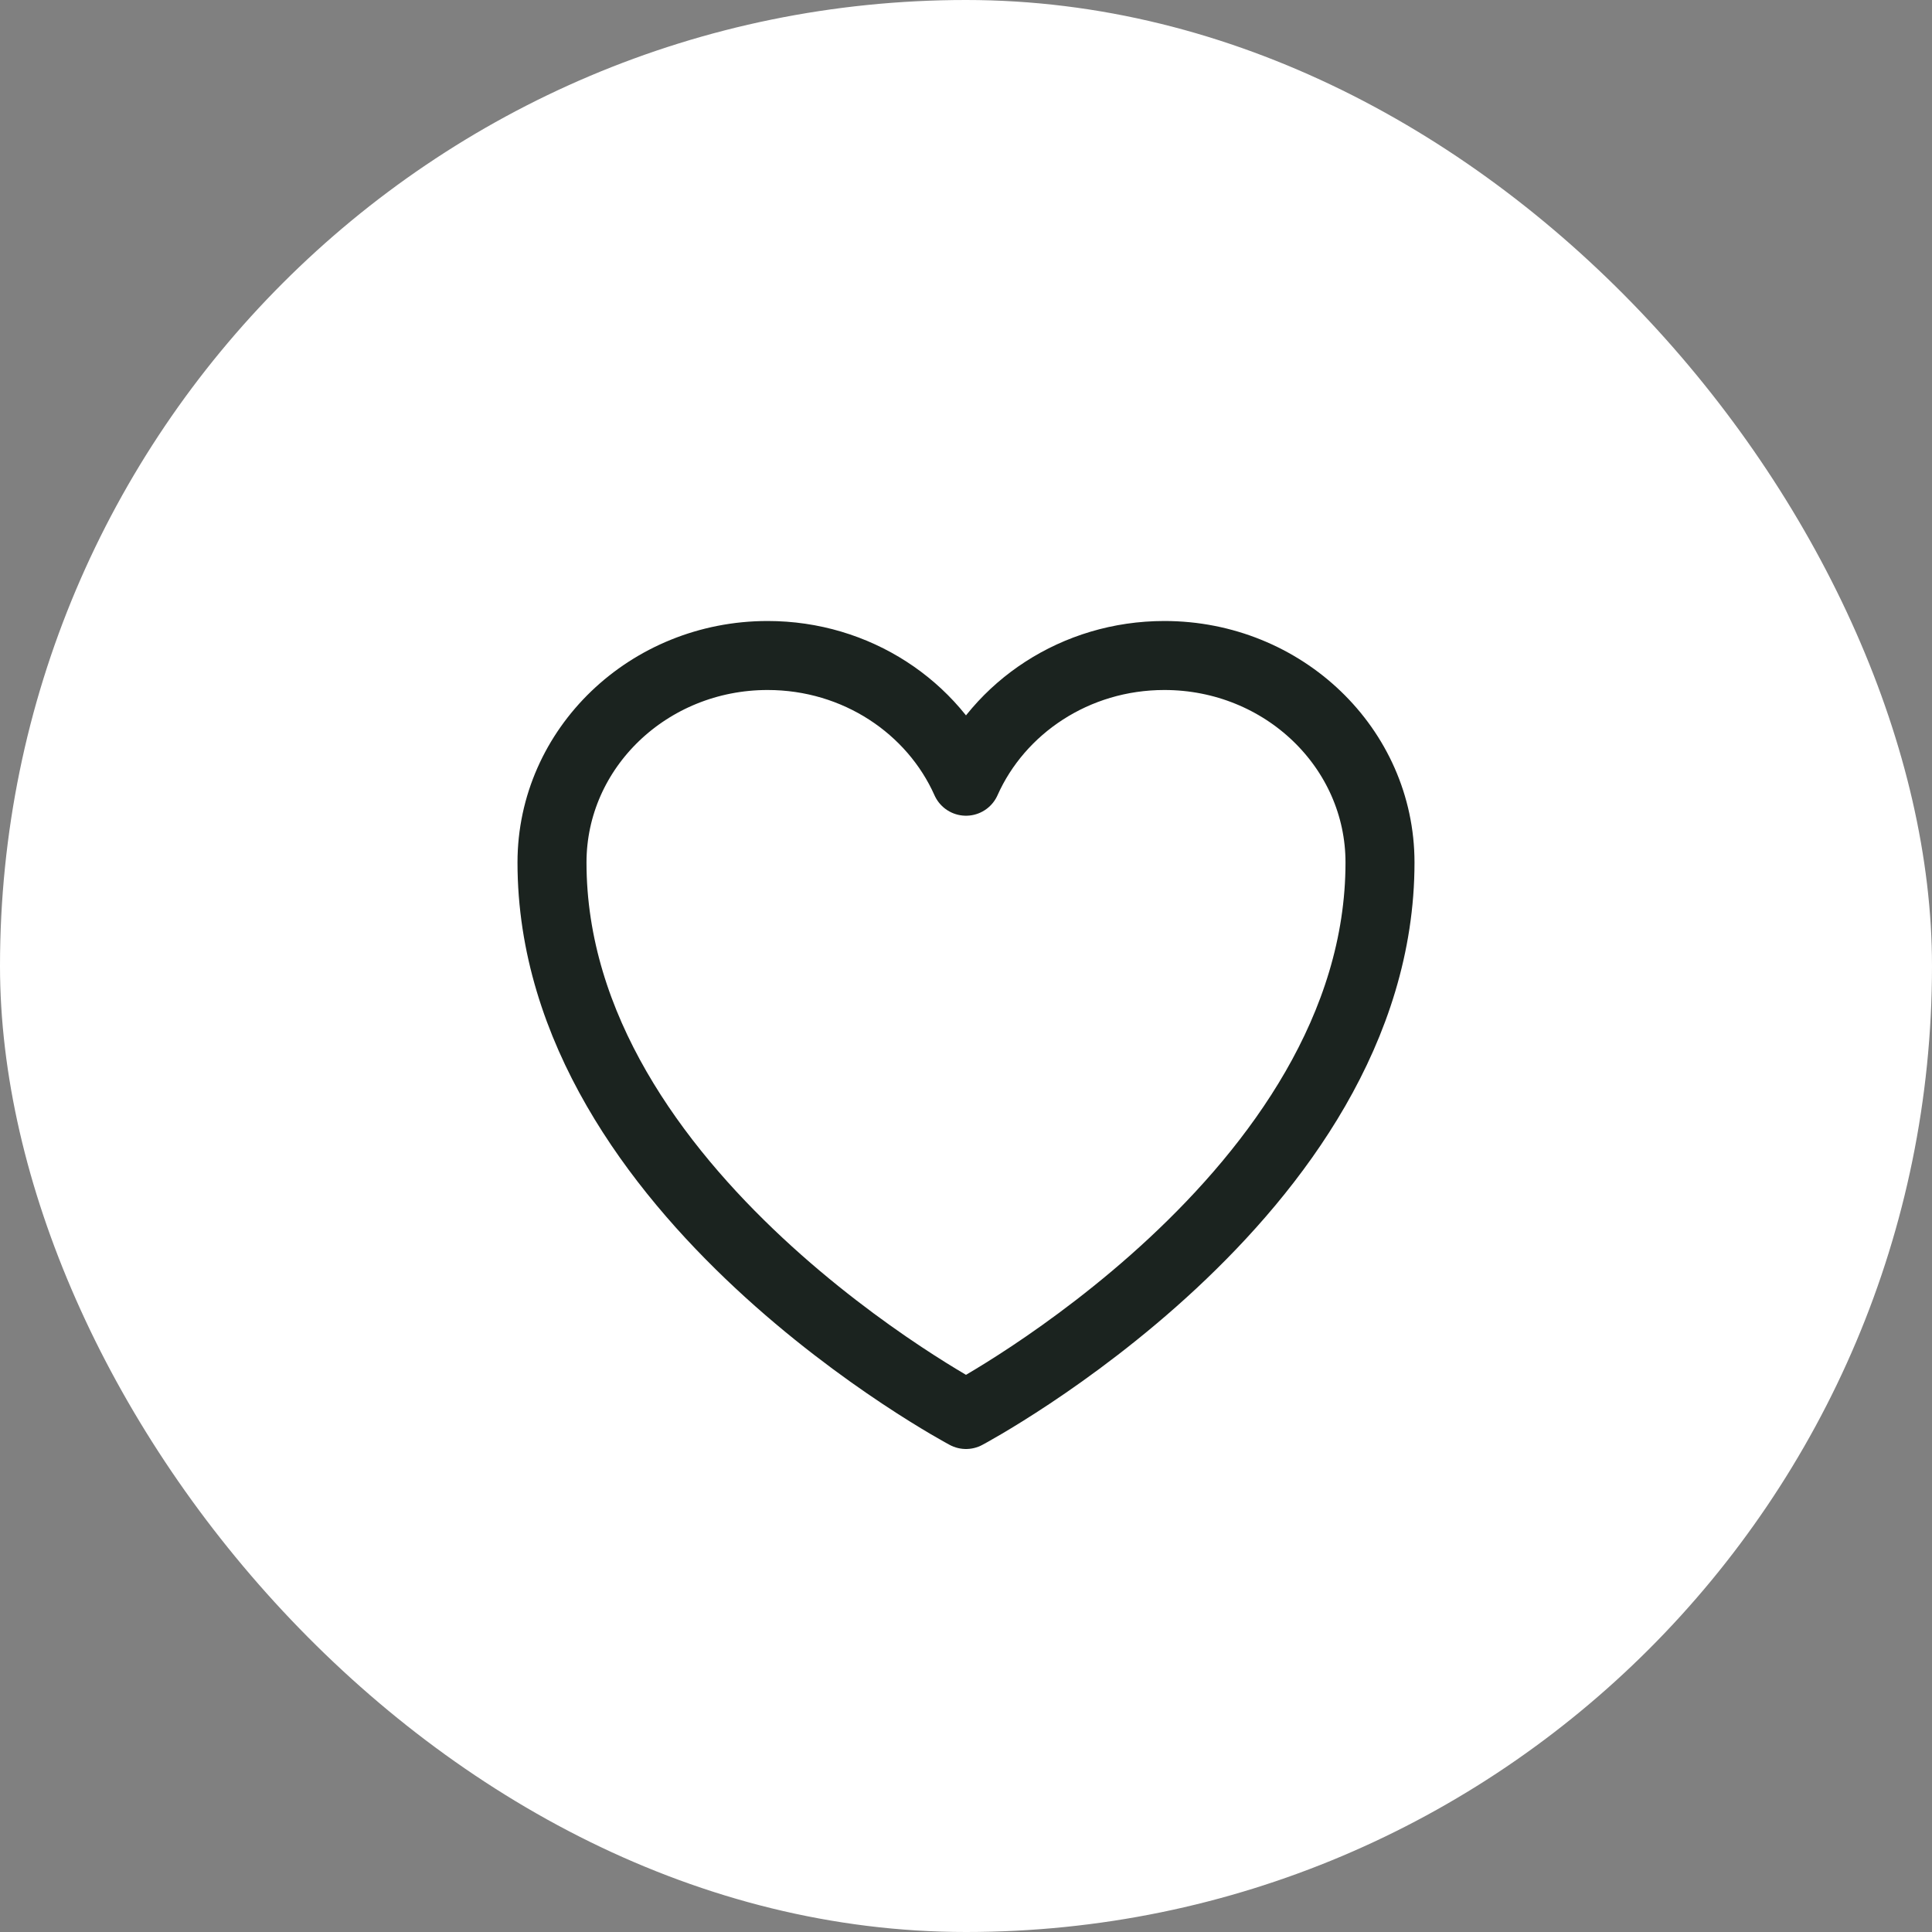
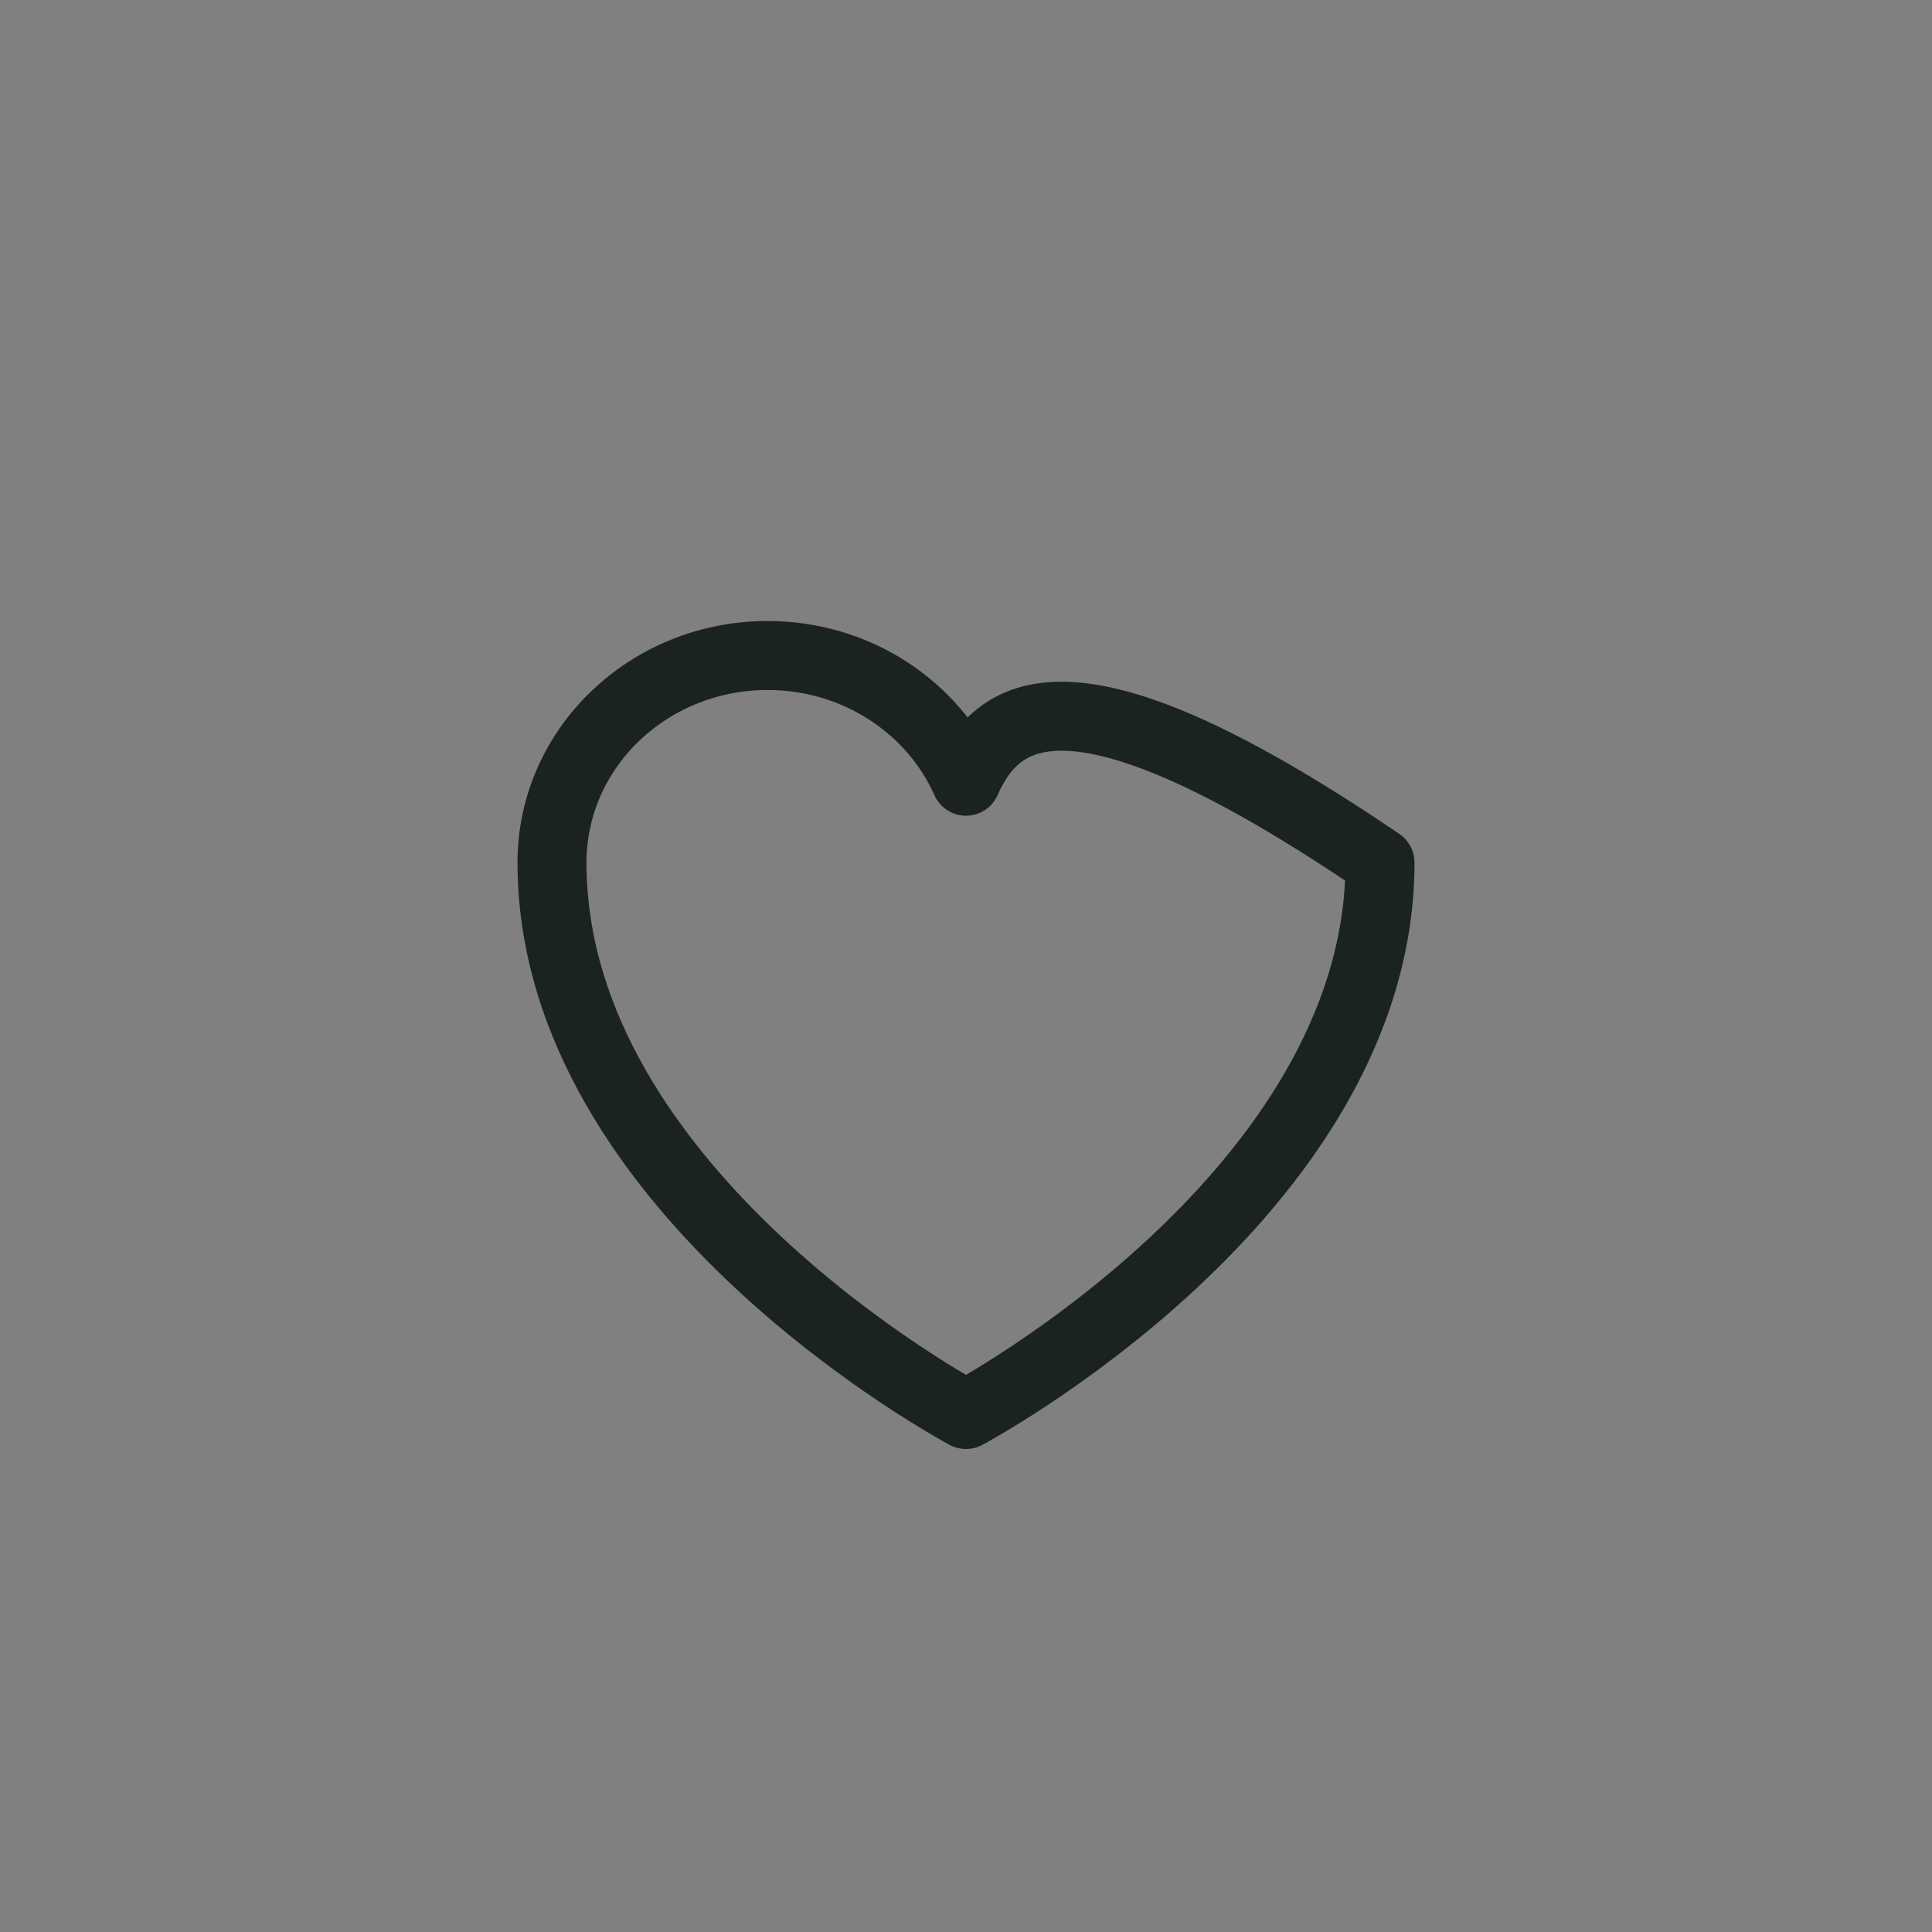
<svg xmlns="http://www.w3.org/2000/svg" width="28" height="28" viewBox="0 0 28 28" fill="none">
  <rect x="0" y="0" width="28" height="28" fill="#808080" stroke="none" />
-   <rect width="28" height="28" rx="14" fill="white" />
-   <path d="M20 12.5C20 10.843 18.601 9.5 16.875 9.5C15.585 9.5 14.477 10.251 14 11.322C13.523 10.251 12.415 9.5 11.125 9.5C9.4 9.5 8 10.843 8 12.5C8 17.313 14 20.5 14 20.5C14 20.5 20 17.313 20 12.5Z" stroke="#1B231F" stroke-linecap="round" stroke-linejoin="round" />
+   <path d="M20 12.5C15.585 9.5 14.477 10.251 14 11.322C13.523 10.251 12.415 9.5 11.125 9.5C9.4 9.5 8 10.843 8 12.5C8 17.313 14 20.5 14 20.5C14 20.5 20 17.313 20 12.5Z" stroke="#1B231F" stroke-linecap="round" stroke-linejoin="round" />
</svg>